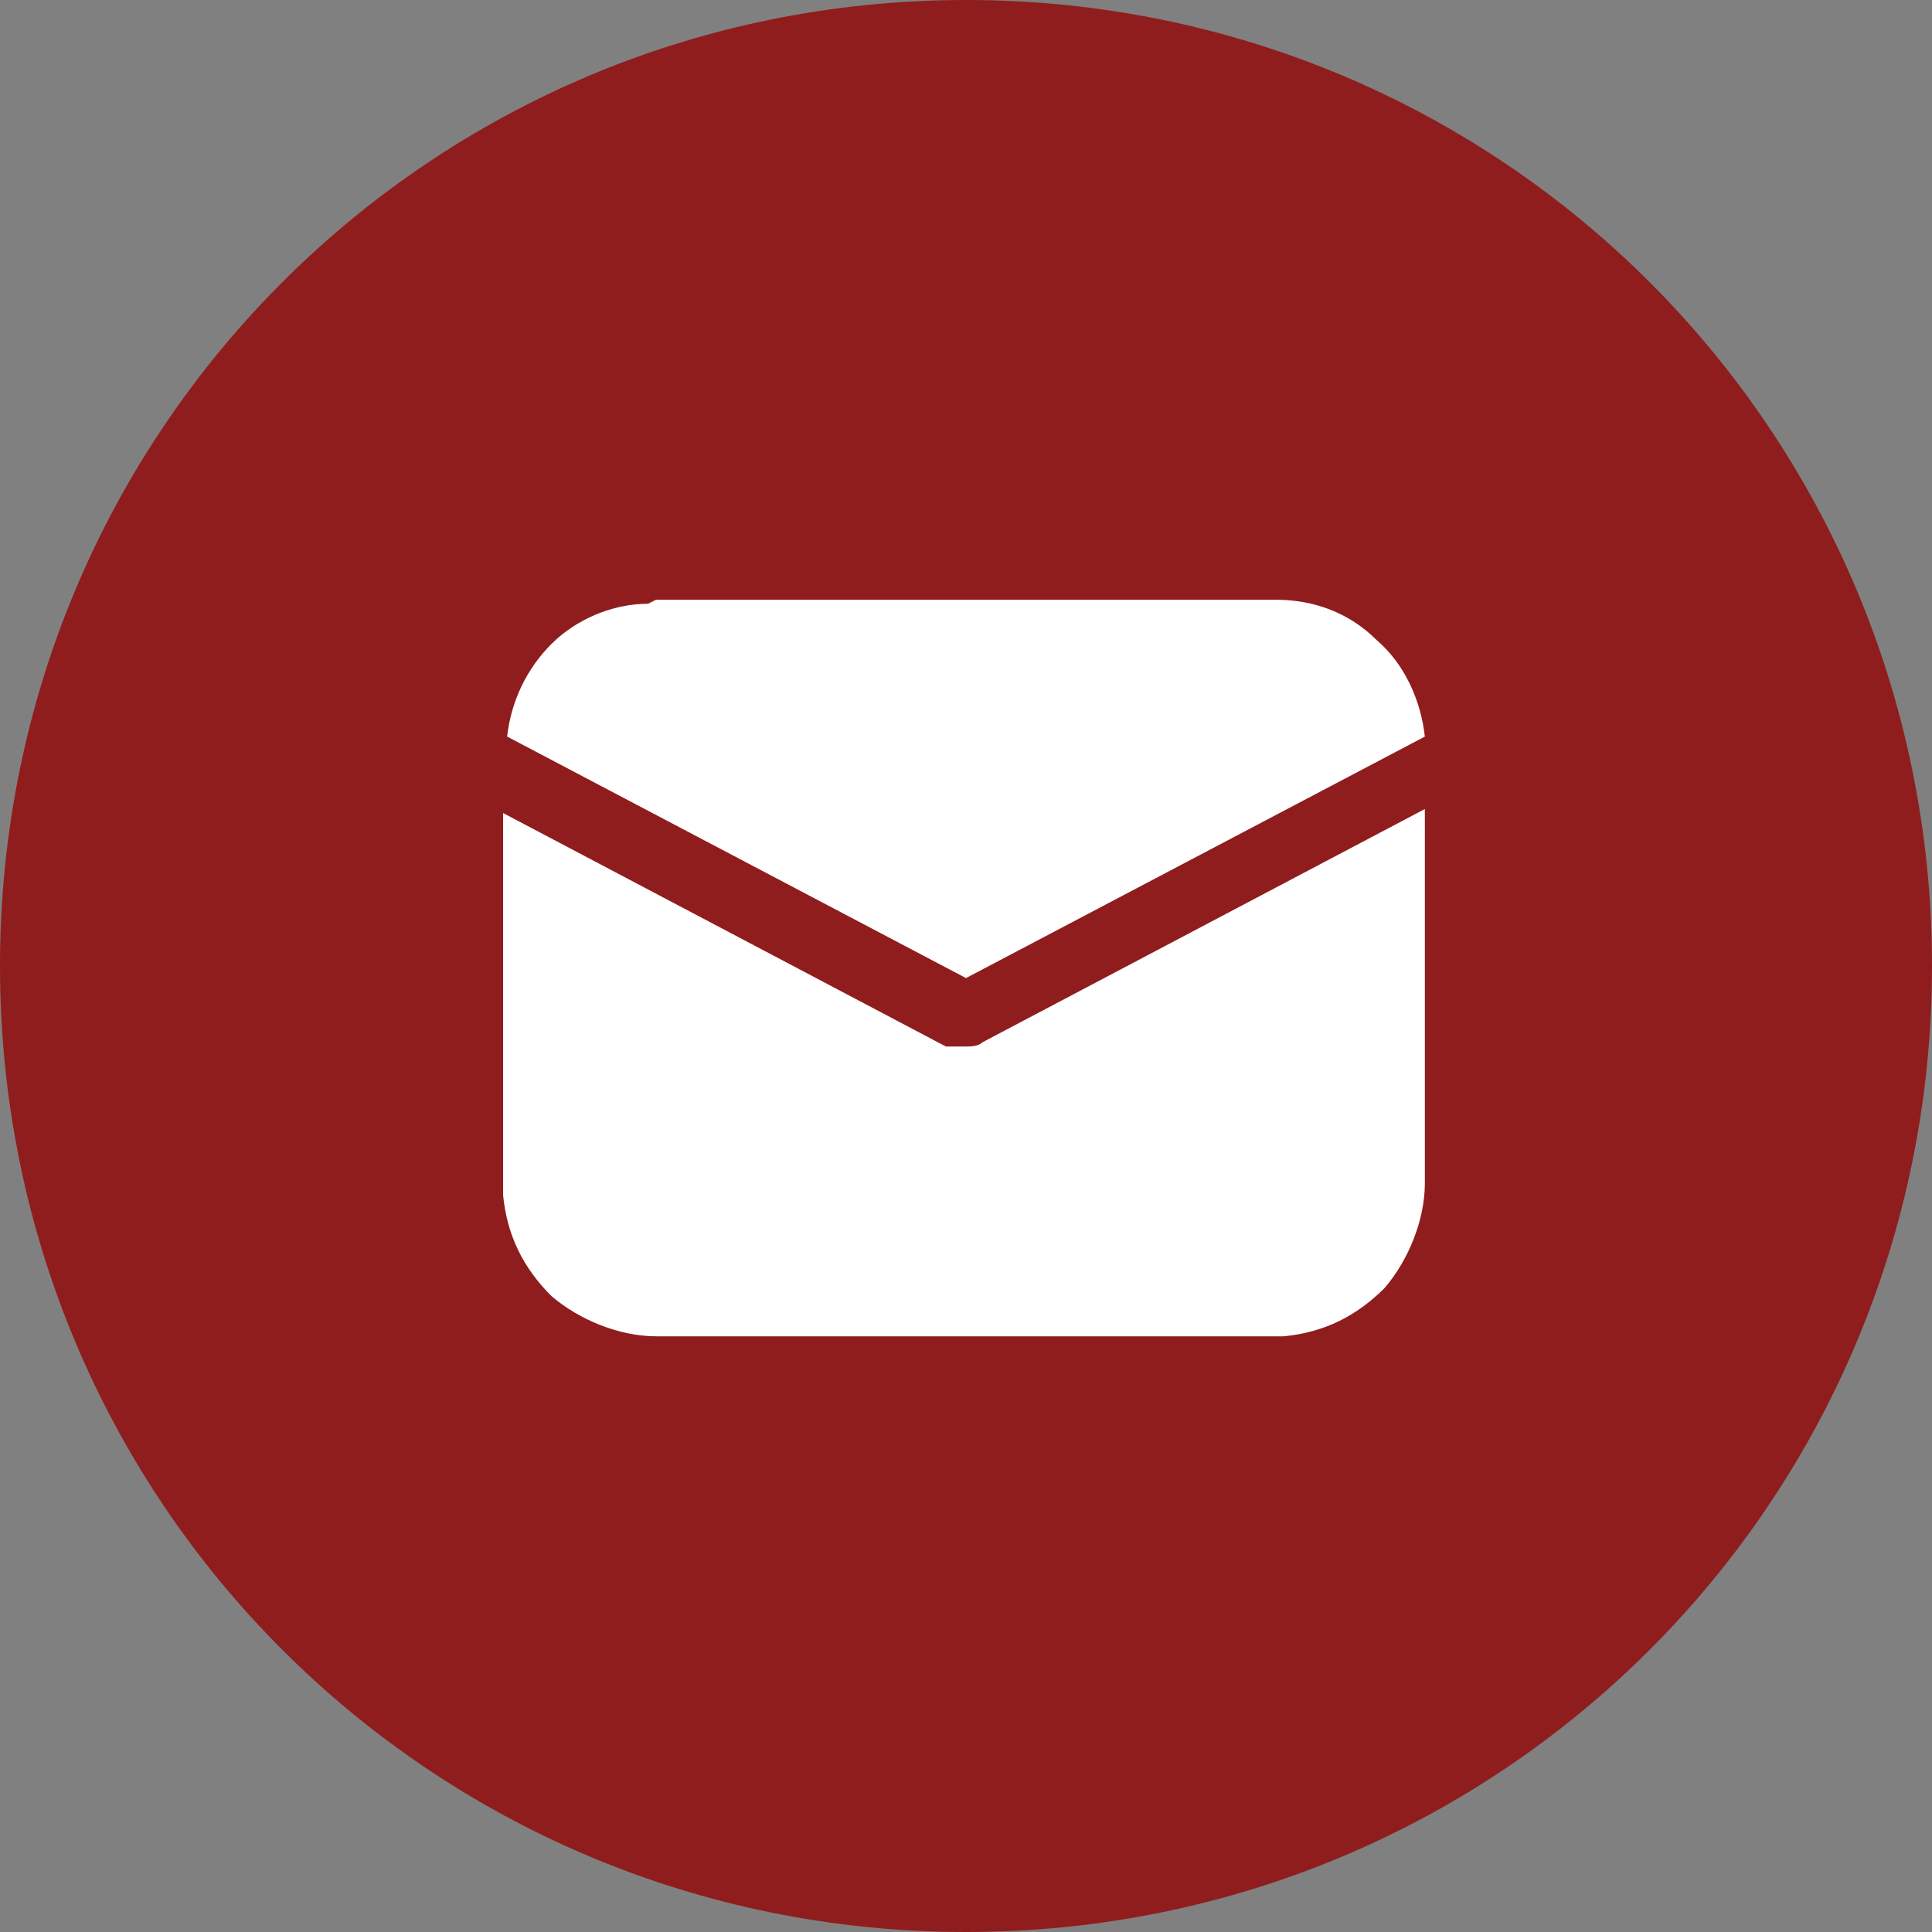
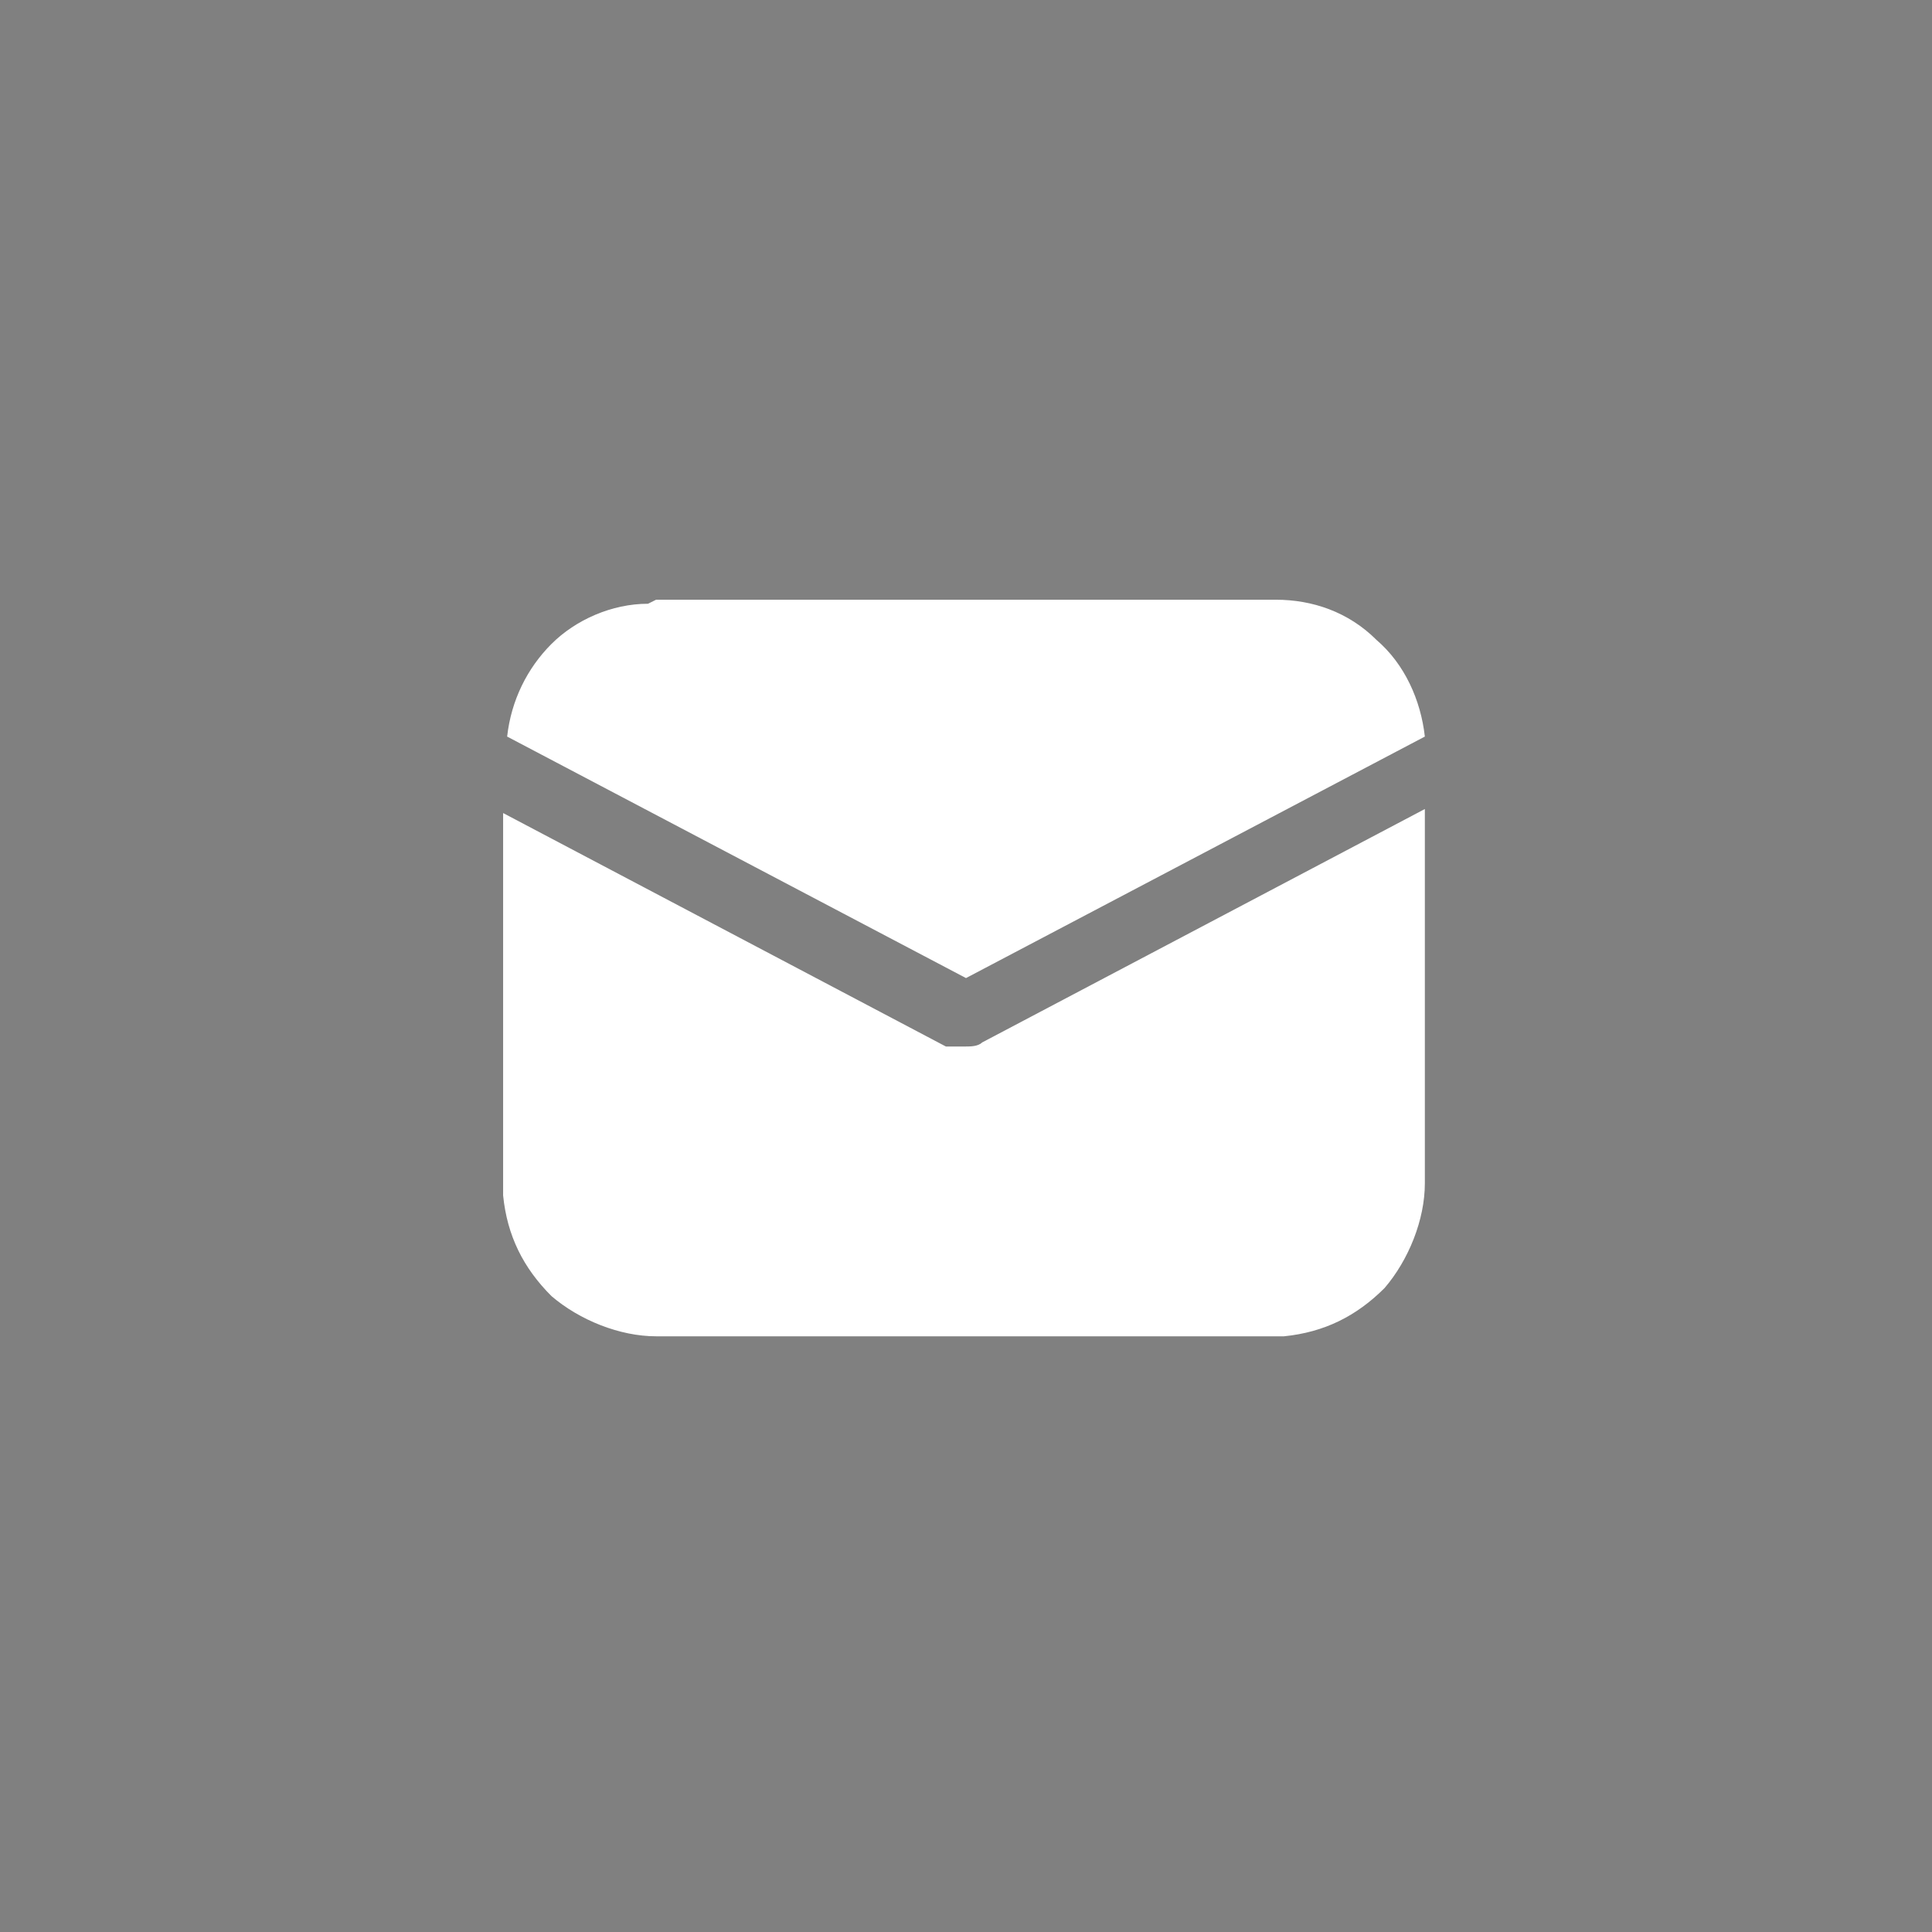
<svg xmlns="http://www.w3.org/2000/svg" version="1.1" id="Layer_1" x="0px" y="0px" viewBox="0 0 48 48" style="enable-background:new 0 0 48 48;" xml:space="preserve">
  <rect x="0" y="0" width="48" height="48" fill="#808080" stroke="none" />
  <style type="text/css">
	.st0{fill:#8F1D1E;}
	.st1{fill:#FFFFFF;}
</style>
-   <path class="st0" d="M24,0L24,0c13.3,0,24,10.7,24,24l0,0c0,13.3-10.7,24-24,24l0,0C10.7,48,0,37.3,0,24l0,0C0,10.7,10.7,0,24,0z" />
-   <path class="st1" d="M35.4,20.1v9.3c0,0.9-0.4,1.9-1,2.6c-0.7,0.7-1.5,1.1-2.5,1.2h-0.2H16.3c-0.9,0-1.9-0.4-2.6-1  c-0.7-0.7-1.1-1.5-1.2-2.5v-0.2v-9.3l11,5.8c0.2,0,0.4,0,0.5,0s0.3,0,0.4-0.1L35.4,20.1z M16.3,14.9h15.4c0.9,0,1.8,0.3,2.5,1  c0.7,0.6,1.1,1.5,1.2,2.4l-11.4,6l-11.4-6c0.1-0.9,0.5-1.7,1.1-2.3c0.6-0.6,1.5-1,2.4-1L16.3,14.9z" />
+   <path class="st1" d="M35.4,20.1v9.3c0,0.9-0.4,1.9-1,2.6c-0.7,0.7-1.5,1.1-2.5,1.2h-0.2H16.3c-0.9,0-1.9-0.4-2.6-1  c-0.7-0.7-1.1-1.5-1.2-2.5v-0.2v-9.3l11,5.8c0.2,0,0.4,0,0.5,0s0.3,0,0.4-0.1L35.4,20.1z M16.3,14.9h15.4c0.9,0,1.8,0.3,2.5,1  c0.7,0.6,1.1,1.5,1.2,2.4l-11.4,6l-11.4-6c0.1-0.9,0.5-1.7,1.1-2.3c0.6-0.6,1.5-1,2.4-1z" />
</svg>